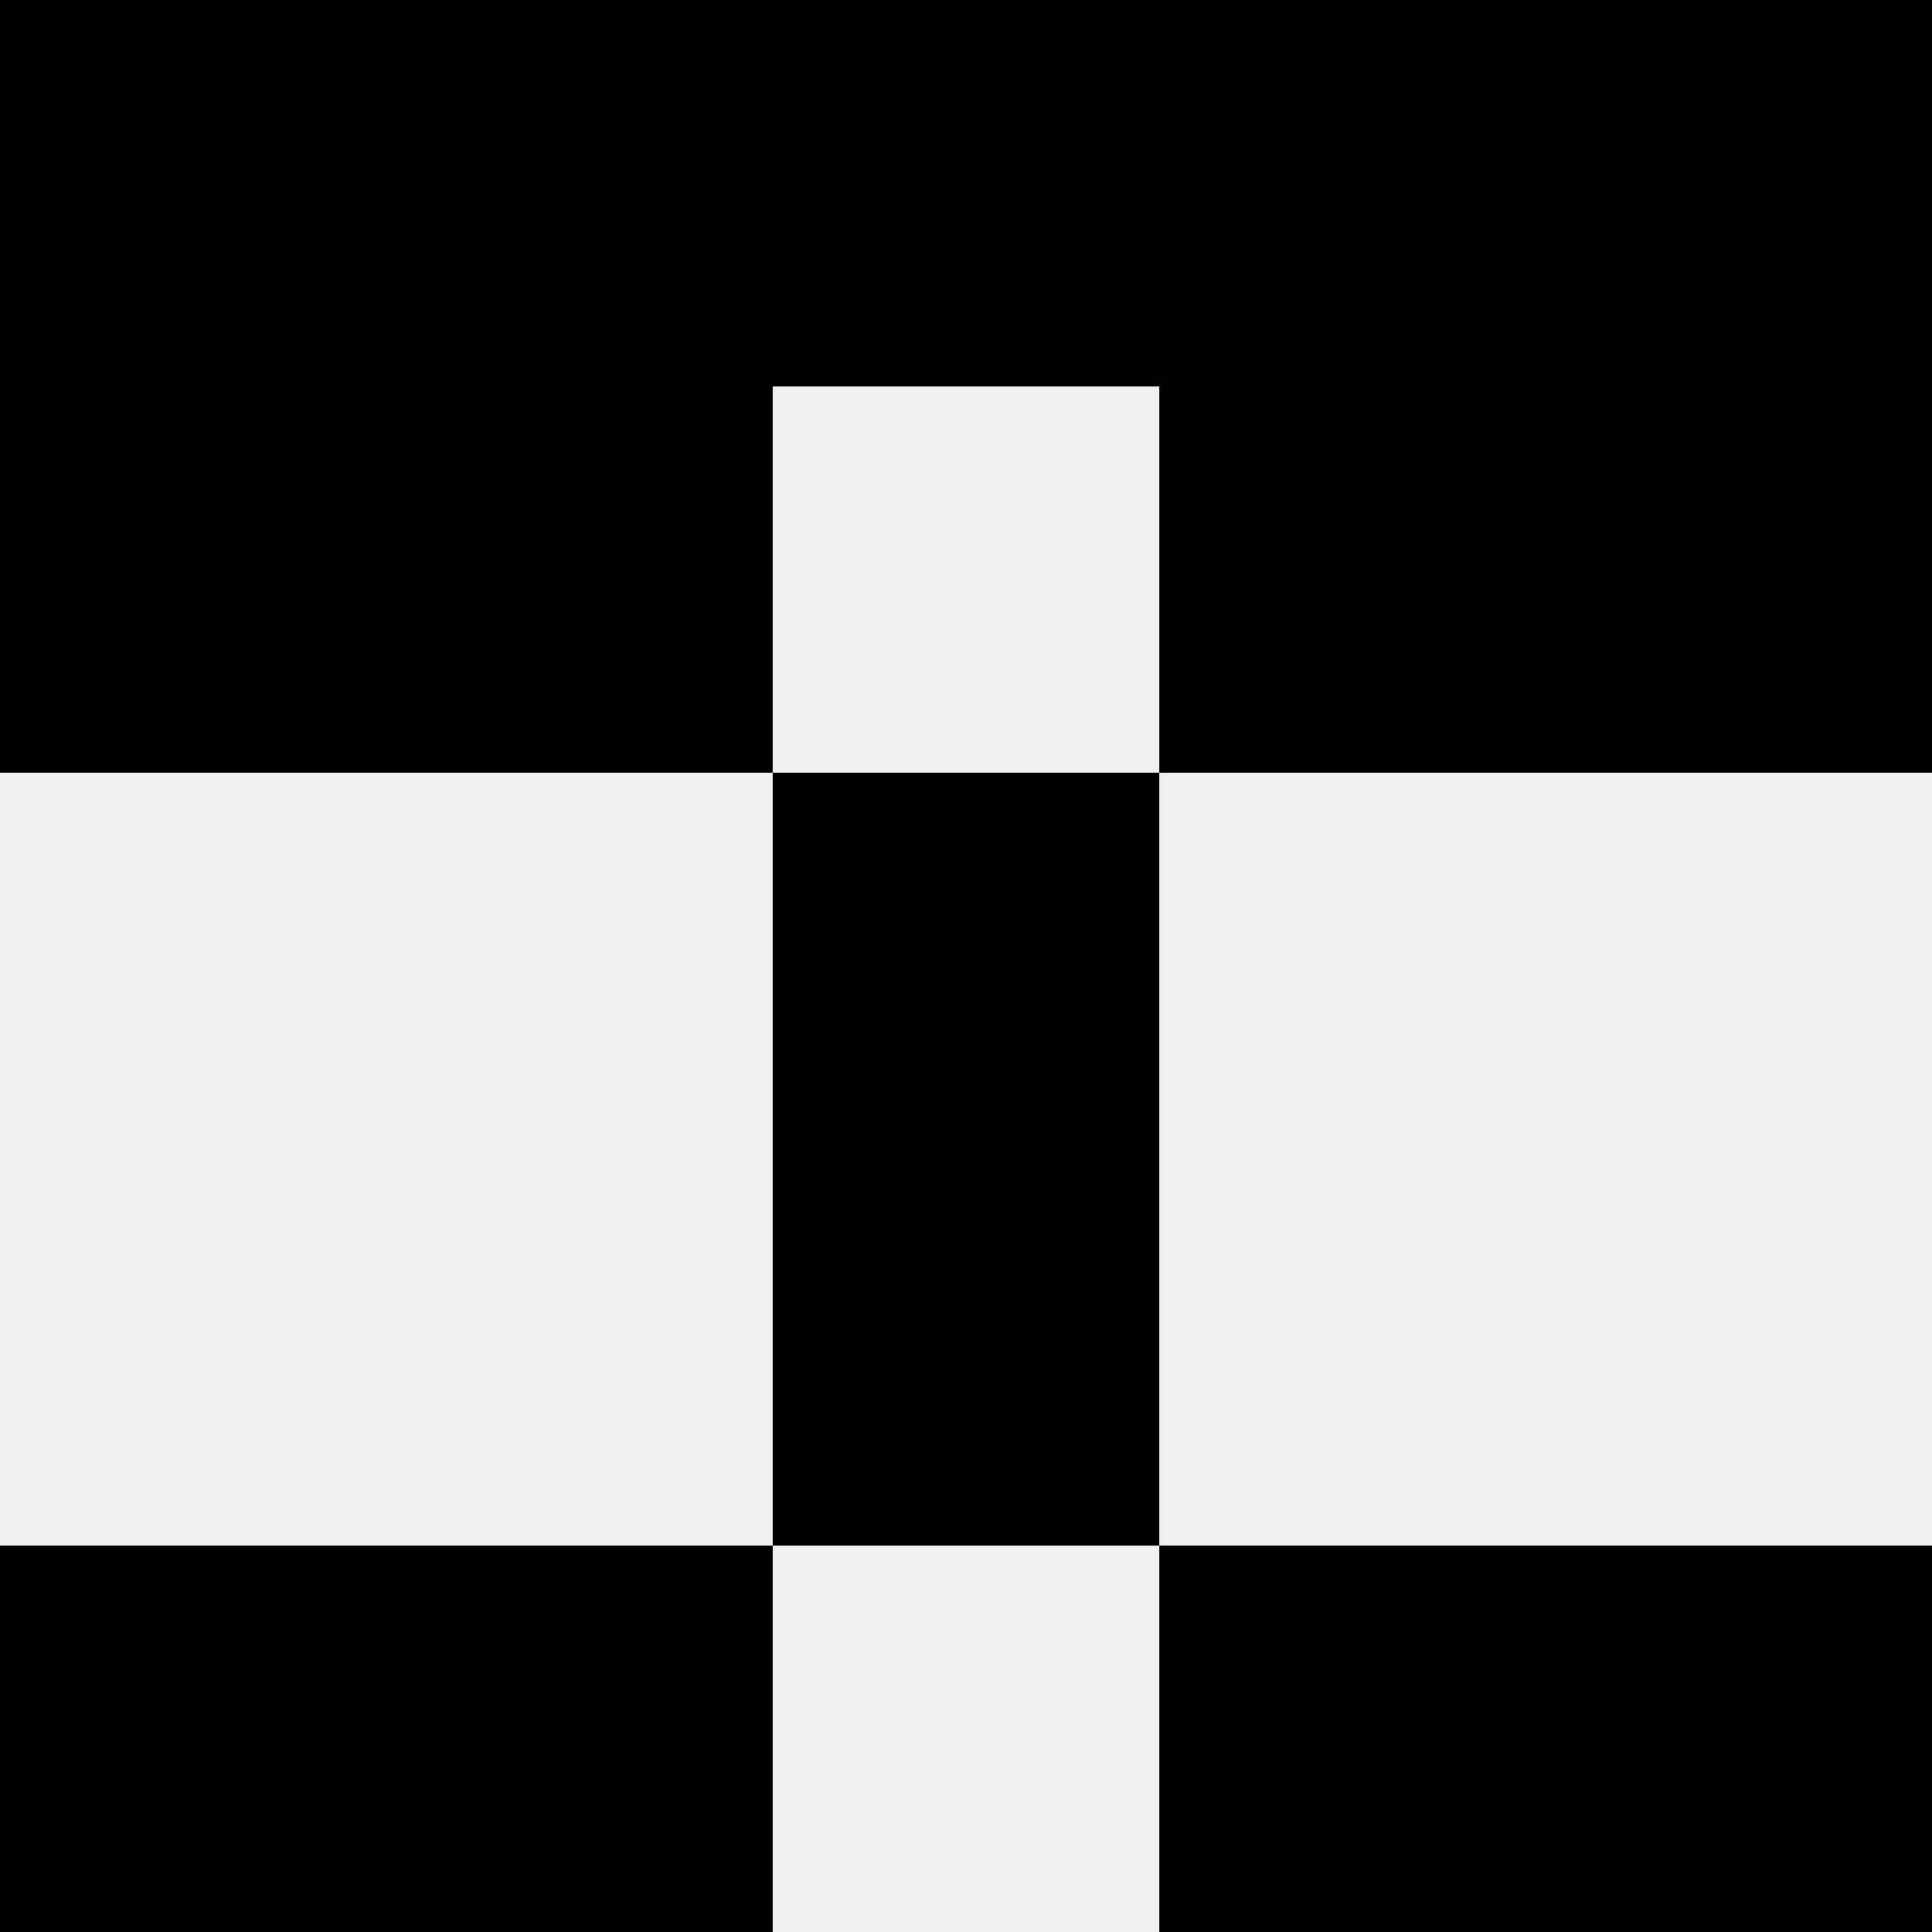
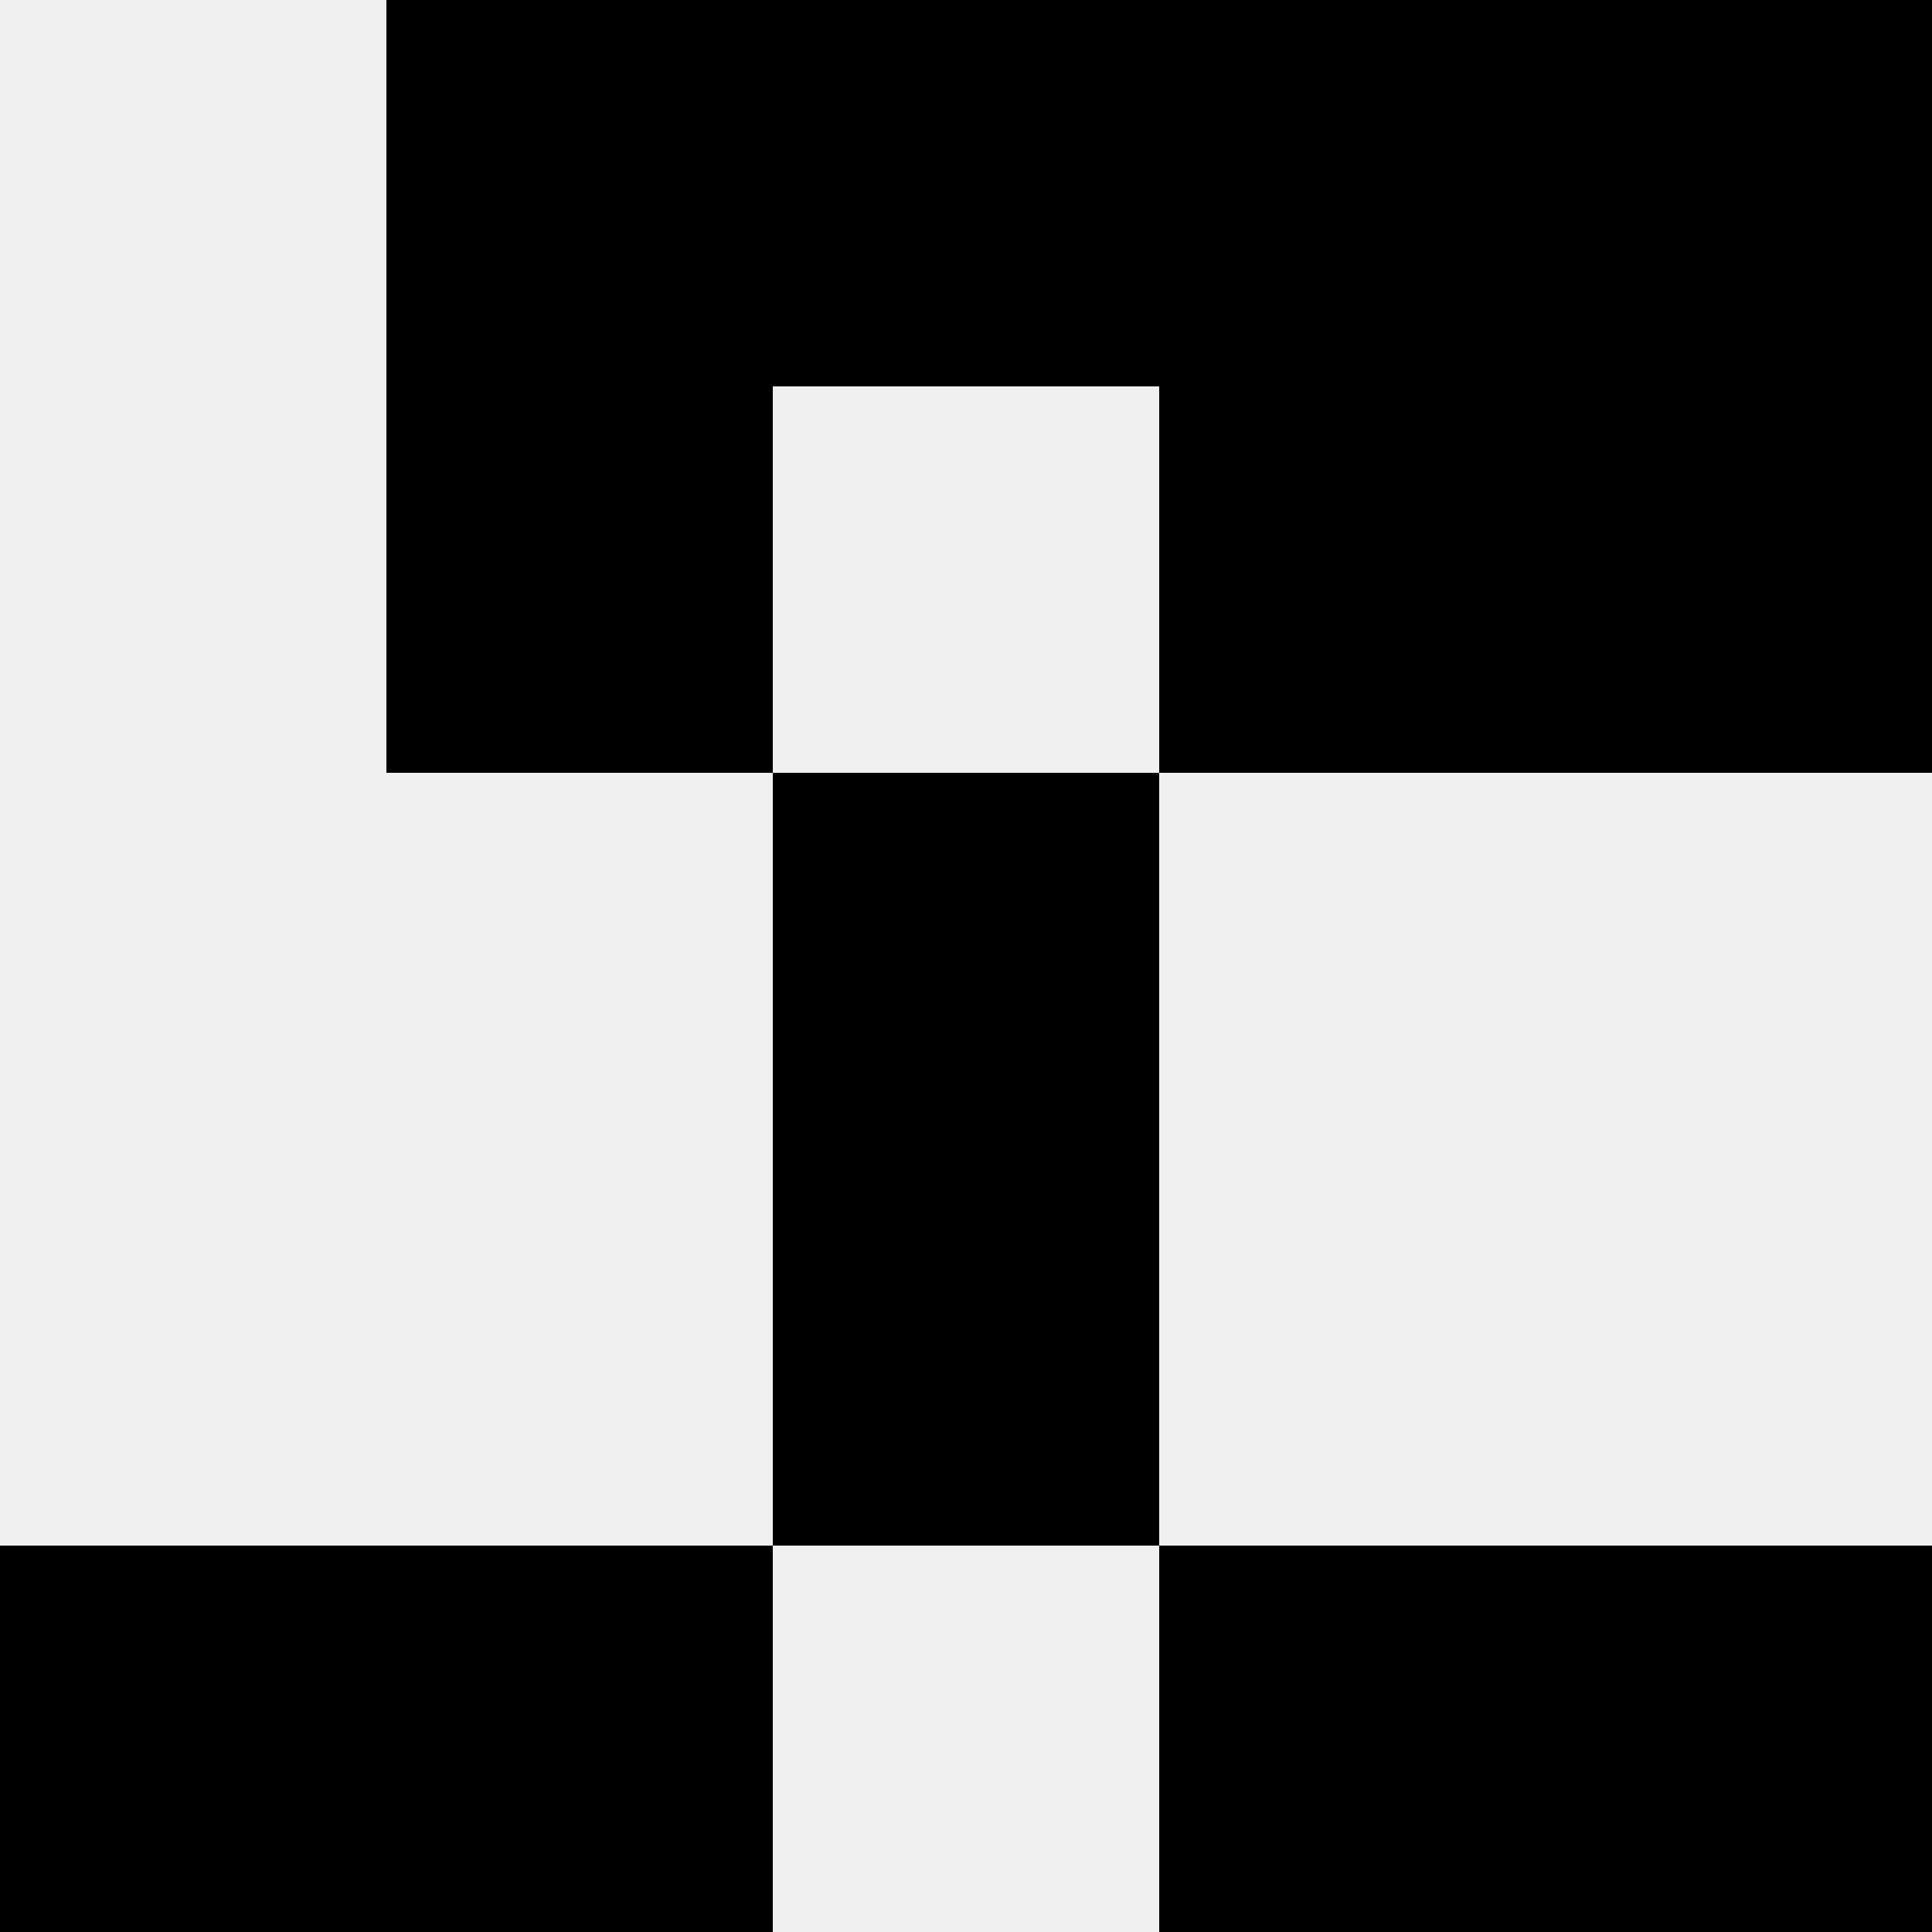
<svg xmlns="http://www.w3.org/2000/svg" width="80" height="80">
  <rect width="100%" height="100%" fill="#f0f0f0" />
-   <rect x="0" y="0" width="16" height="16" fill="hsl(140, 70%, 50%)" />
  <rect x="64" y="0" width="16" height="16" fill="hsl(140, 70%, 50%)" />
  <rect x="16" y="0" width="16" height="16" fill="hsl(140, 70%, 50%)" />
  <rect x="48" y="0" width="16" height="16" fill="hsl(140, 70%, 50%)" />
  <rect x="32" y="0" width="16" height="16" fill="hsl(140, 70%, 50%)" />
-   <rect x="32" y="0" width="16" height="16" fill="hsl(140, 70%, 50%)" />
-   <rect x="0" y="16" width="16" height="16" fill="hsl(140, 70%, 50%)" />
  <rect x="64" y="16" width="16" height="16" fill="hsl(140, 70%, 50%)" />
  <rect x="16" y="16" width="16" height="16" fill="hsl(140, 70%, 50%)" />
  <rect x="48" y="16" width="16" height="16" fill="hsl(140, 70%, 50%)" />
  <rect x="32" y="32" width="16" height="16" fill="hsl(140, 70%, 50%)" />
-   <rect x="32" y="32" width="16" height="16" fill="hsl(140, 70%, 50%)" />
-   <rect x="32" y="48" width="16" height="16" fill="hsl(140, 70%, 50%)" />
  <rect x="32" y="48" width="16" height="16" fill="hsl(140, 70%, 50%)" />
  <rect x="0" y="64" width="16" height="16" fill="hsl(140, 70%, 50%)" />
  <rect x="64" y="64" width="16" height="16" fill="hsl(140, 70%, 50%)" />
  <rect x="16" y="64" width="16" height="16" fill="hsl(140, 70%, 50%)" />
  <rect x="48" y="64" width="16" height="16" fill="hsl(140, 70%, 50%)" />
</svg>